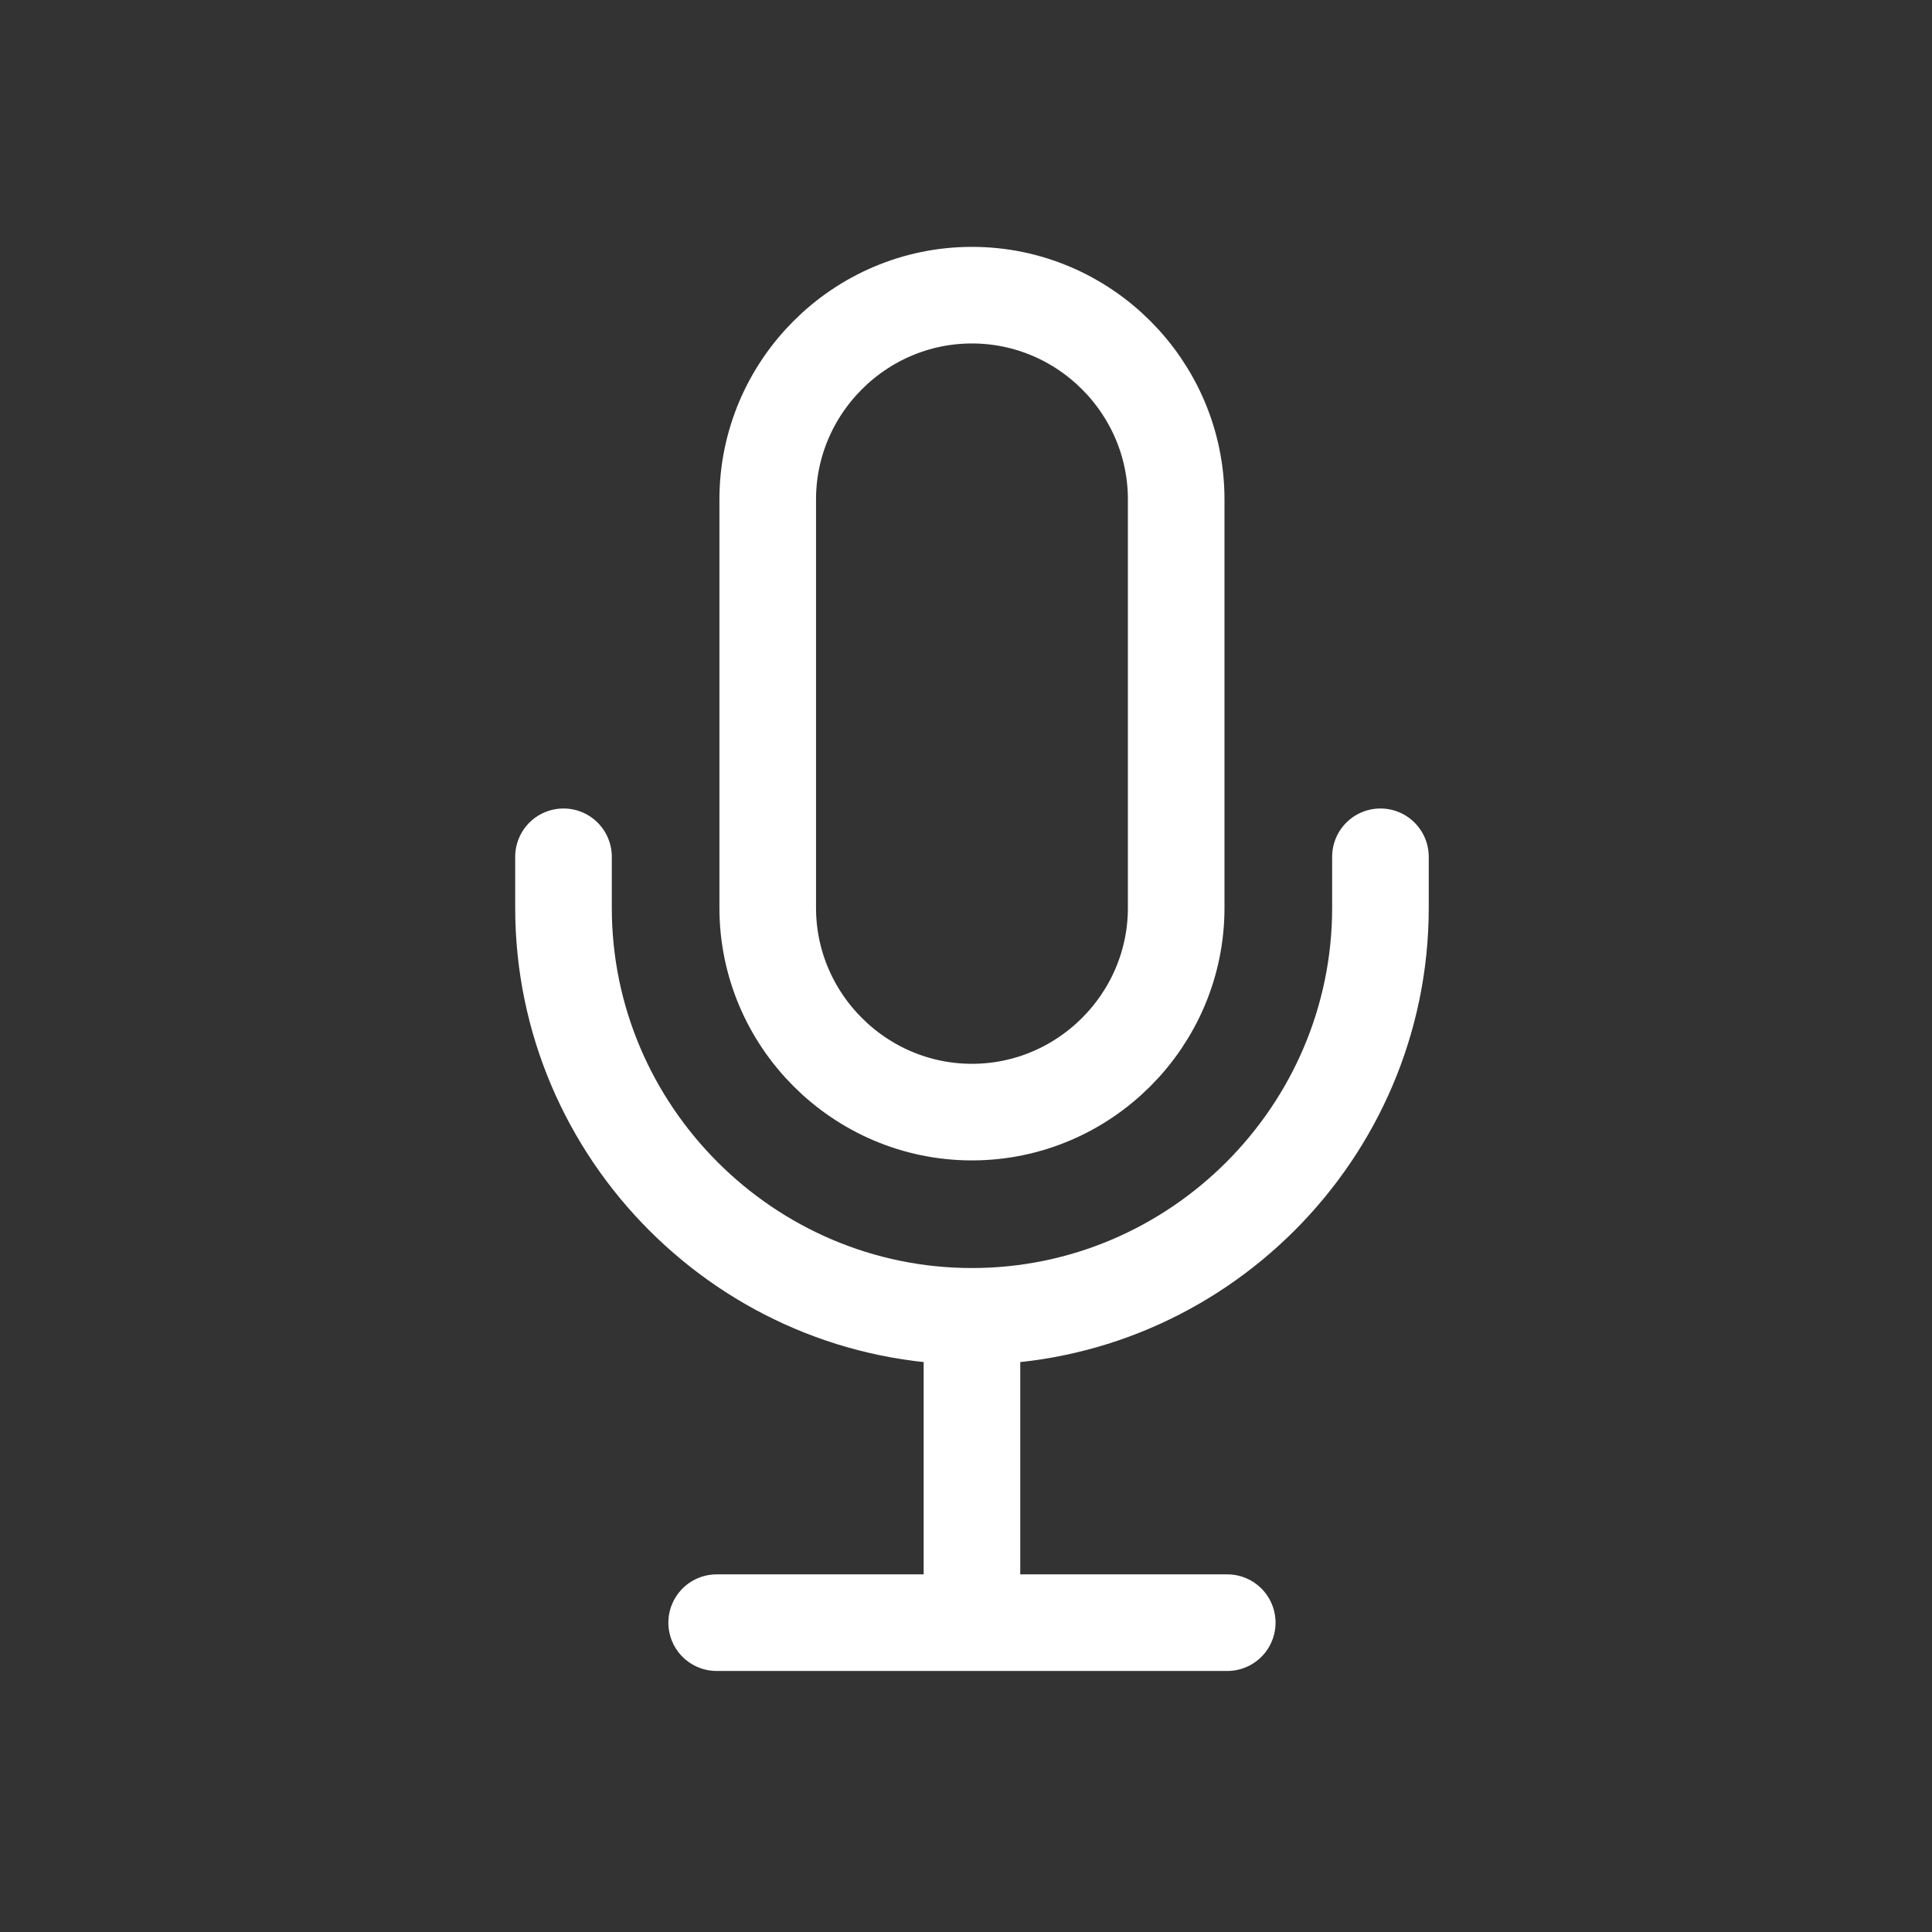
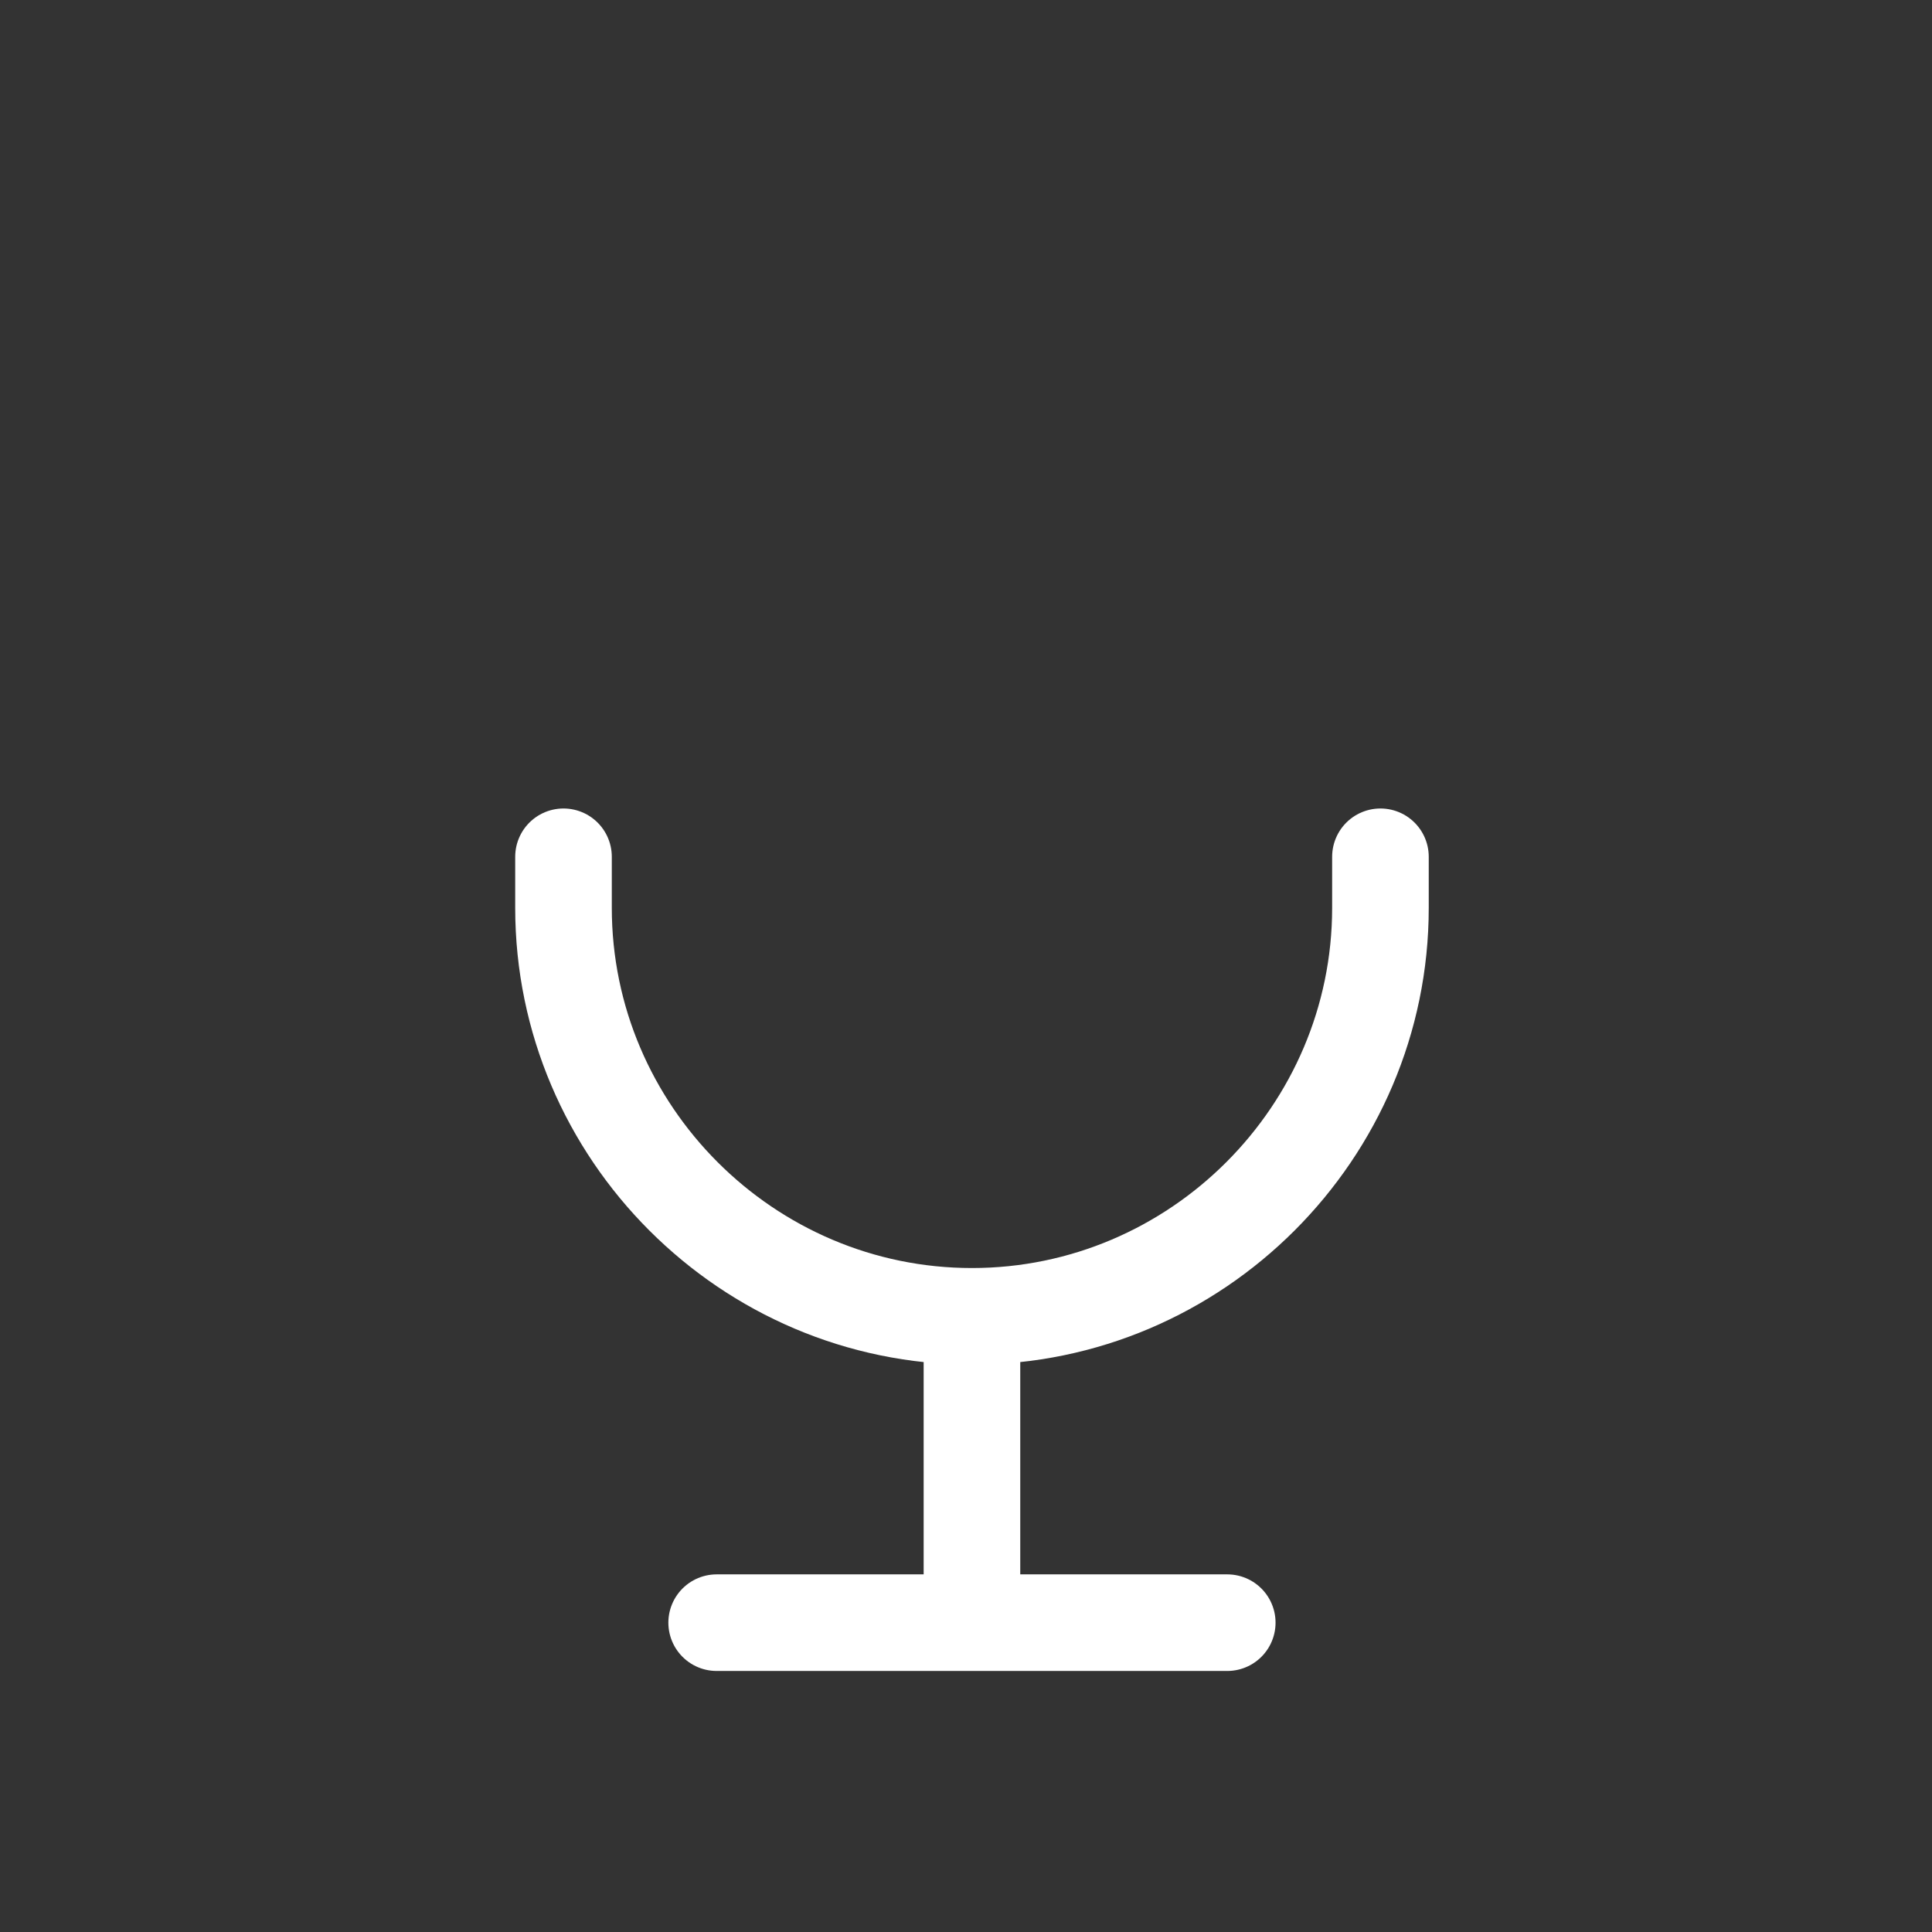
<svg xmlns="http://www.w3.org/2000/svg" width="72" height="72" viewBox="0 0 72 72" fill="none">
  <rect x="0" y="0" width="72" height="72" fill="#333333" stroke="none" />
-   <path d="M36.222 41.445C32.036 41.445 28.611 38.02 28.611 33.834V18.611C28.611 14.425 32.036 11 36.222 11C40.408 11 43.833 14.425 43.833 18.611V33.834C43.833 38.02 40.408 41.445 36.222 41.445Z" stroke="white" stroke-width="3.6" />
  <path d="M51.445 31.93V33.833C51.445 42.205 44.594 49.056 36.222 49.056C27.85 49.056 21 42.205 21 33.833V31.93M36.222 49.056V60.472M26.708 60.472H45.736" stroke="white" stroke-width="3.6" stroke-linecap="round" stroke-linejoin="round" />
</svg>